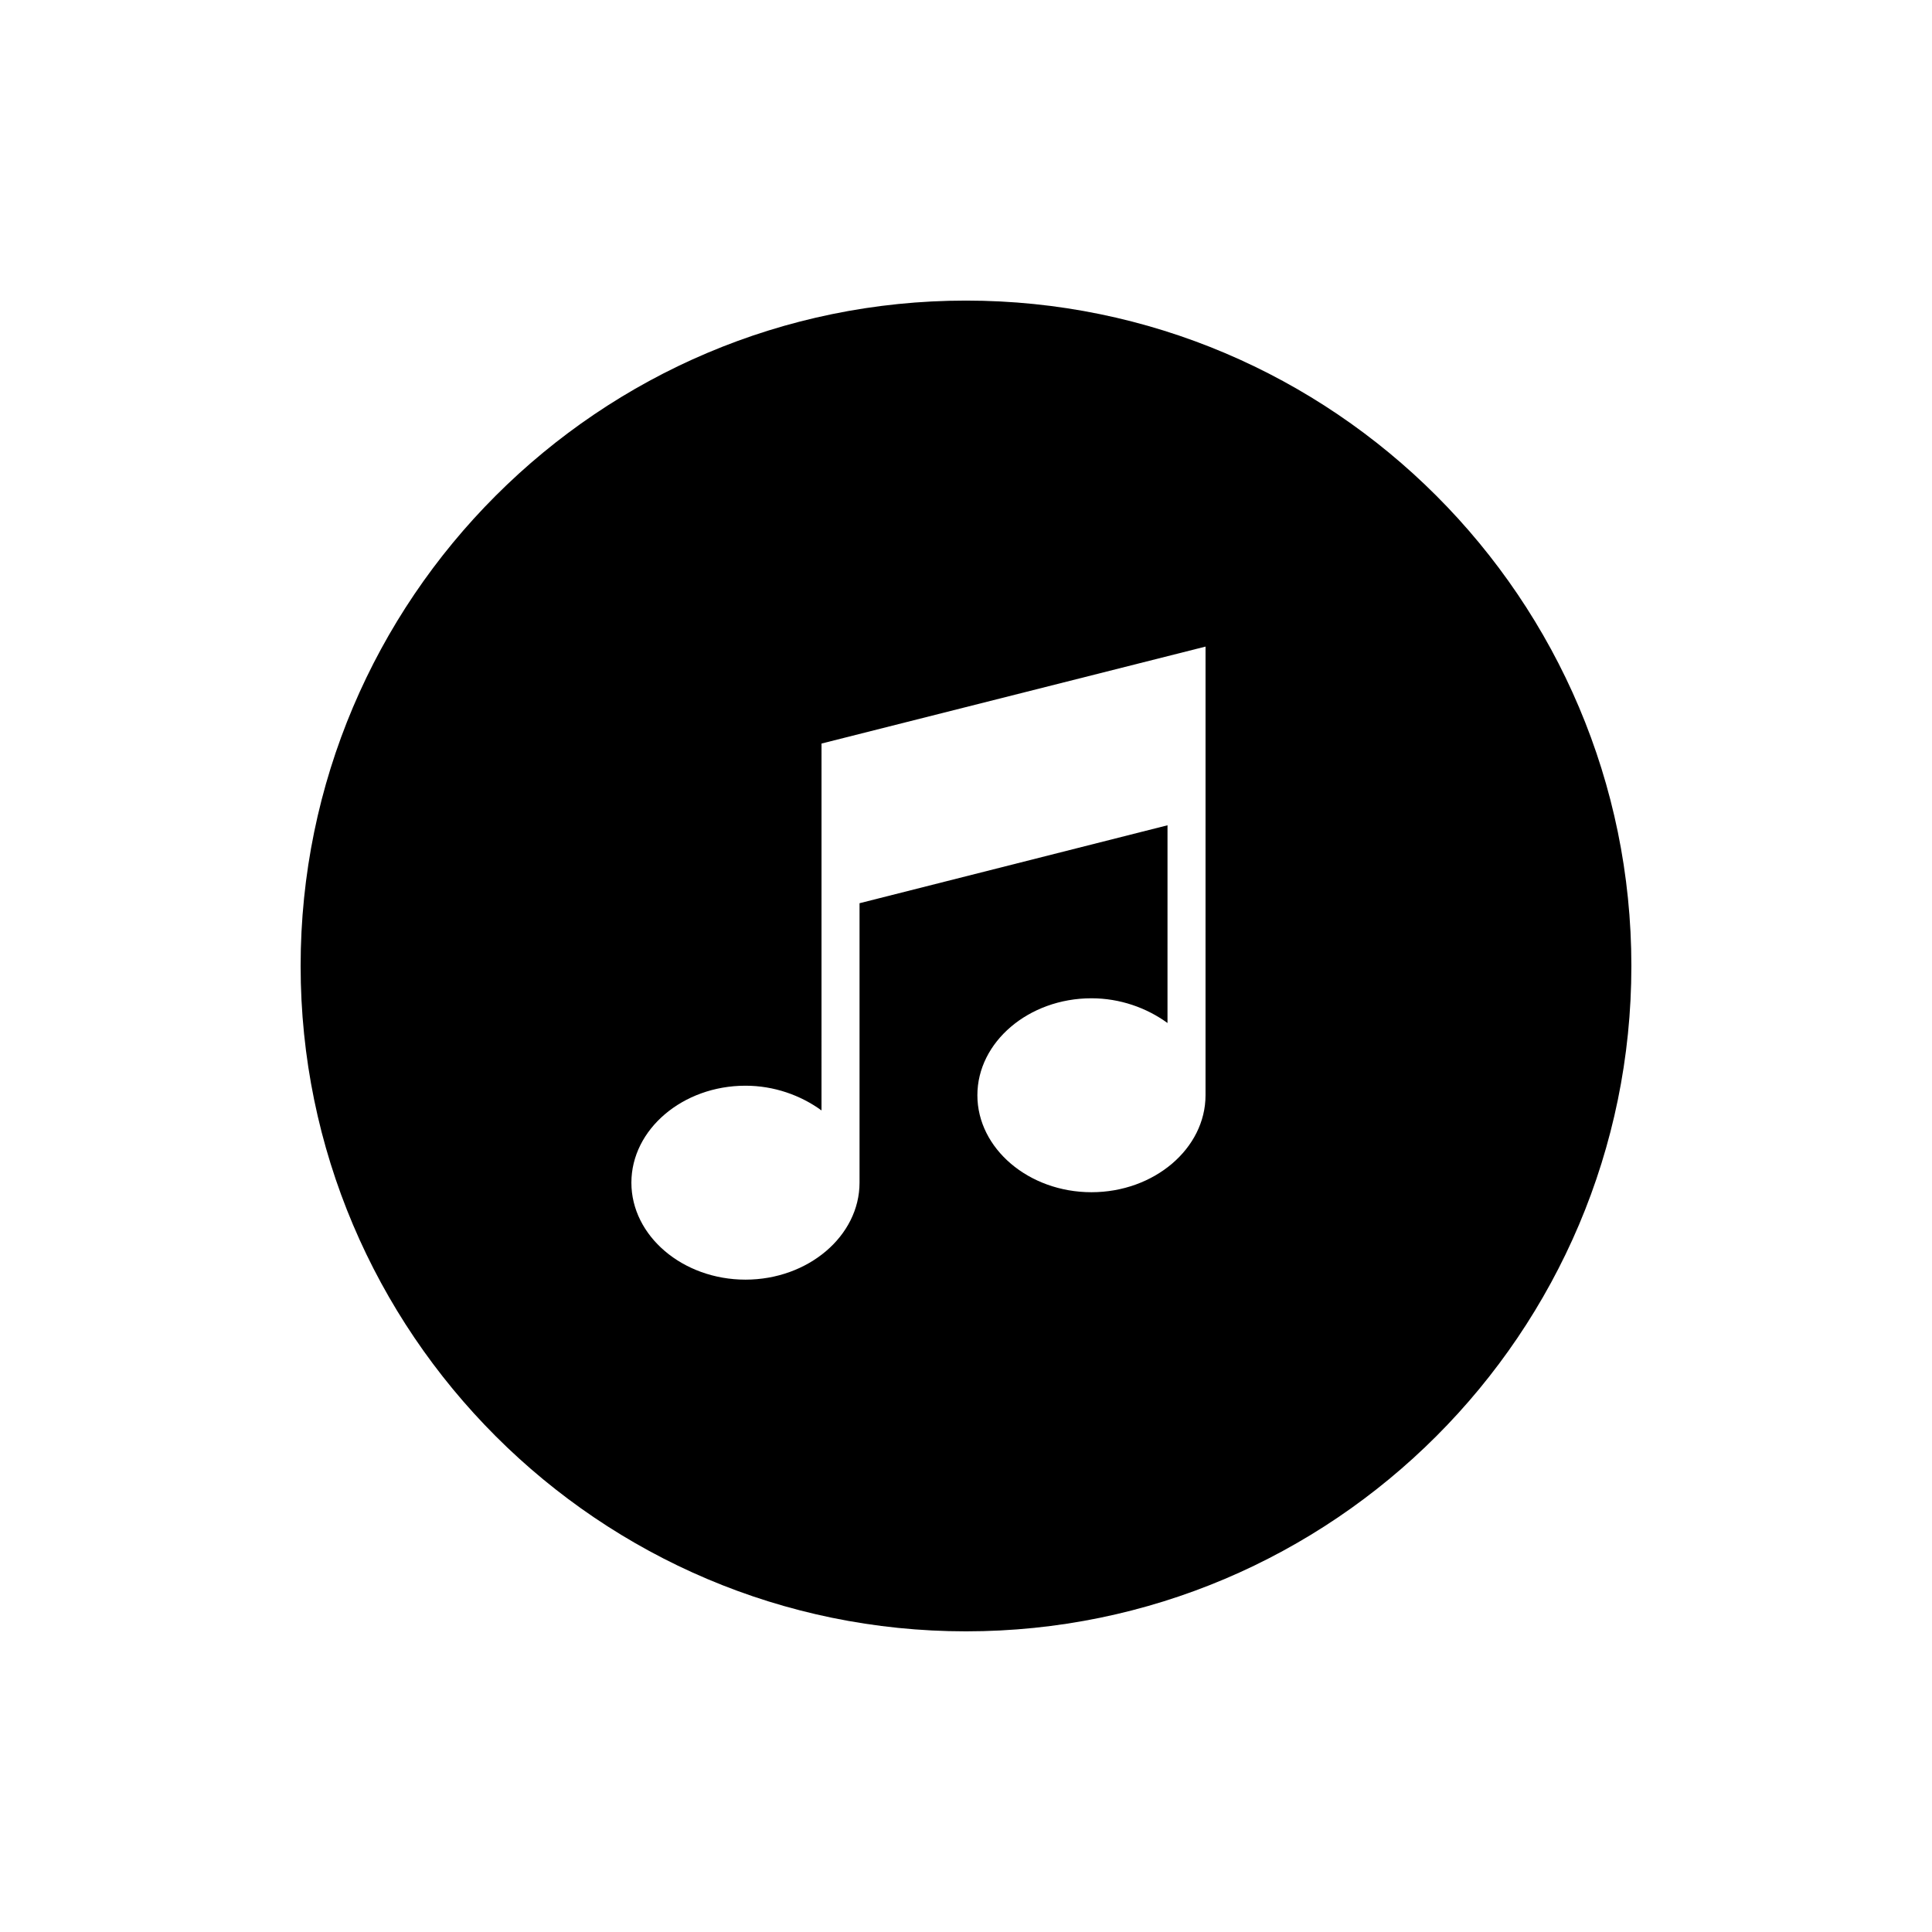
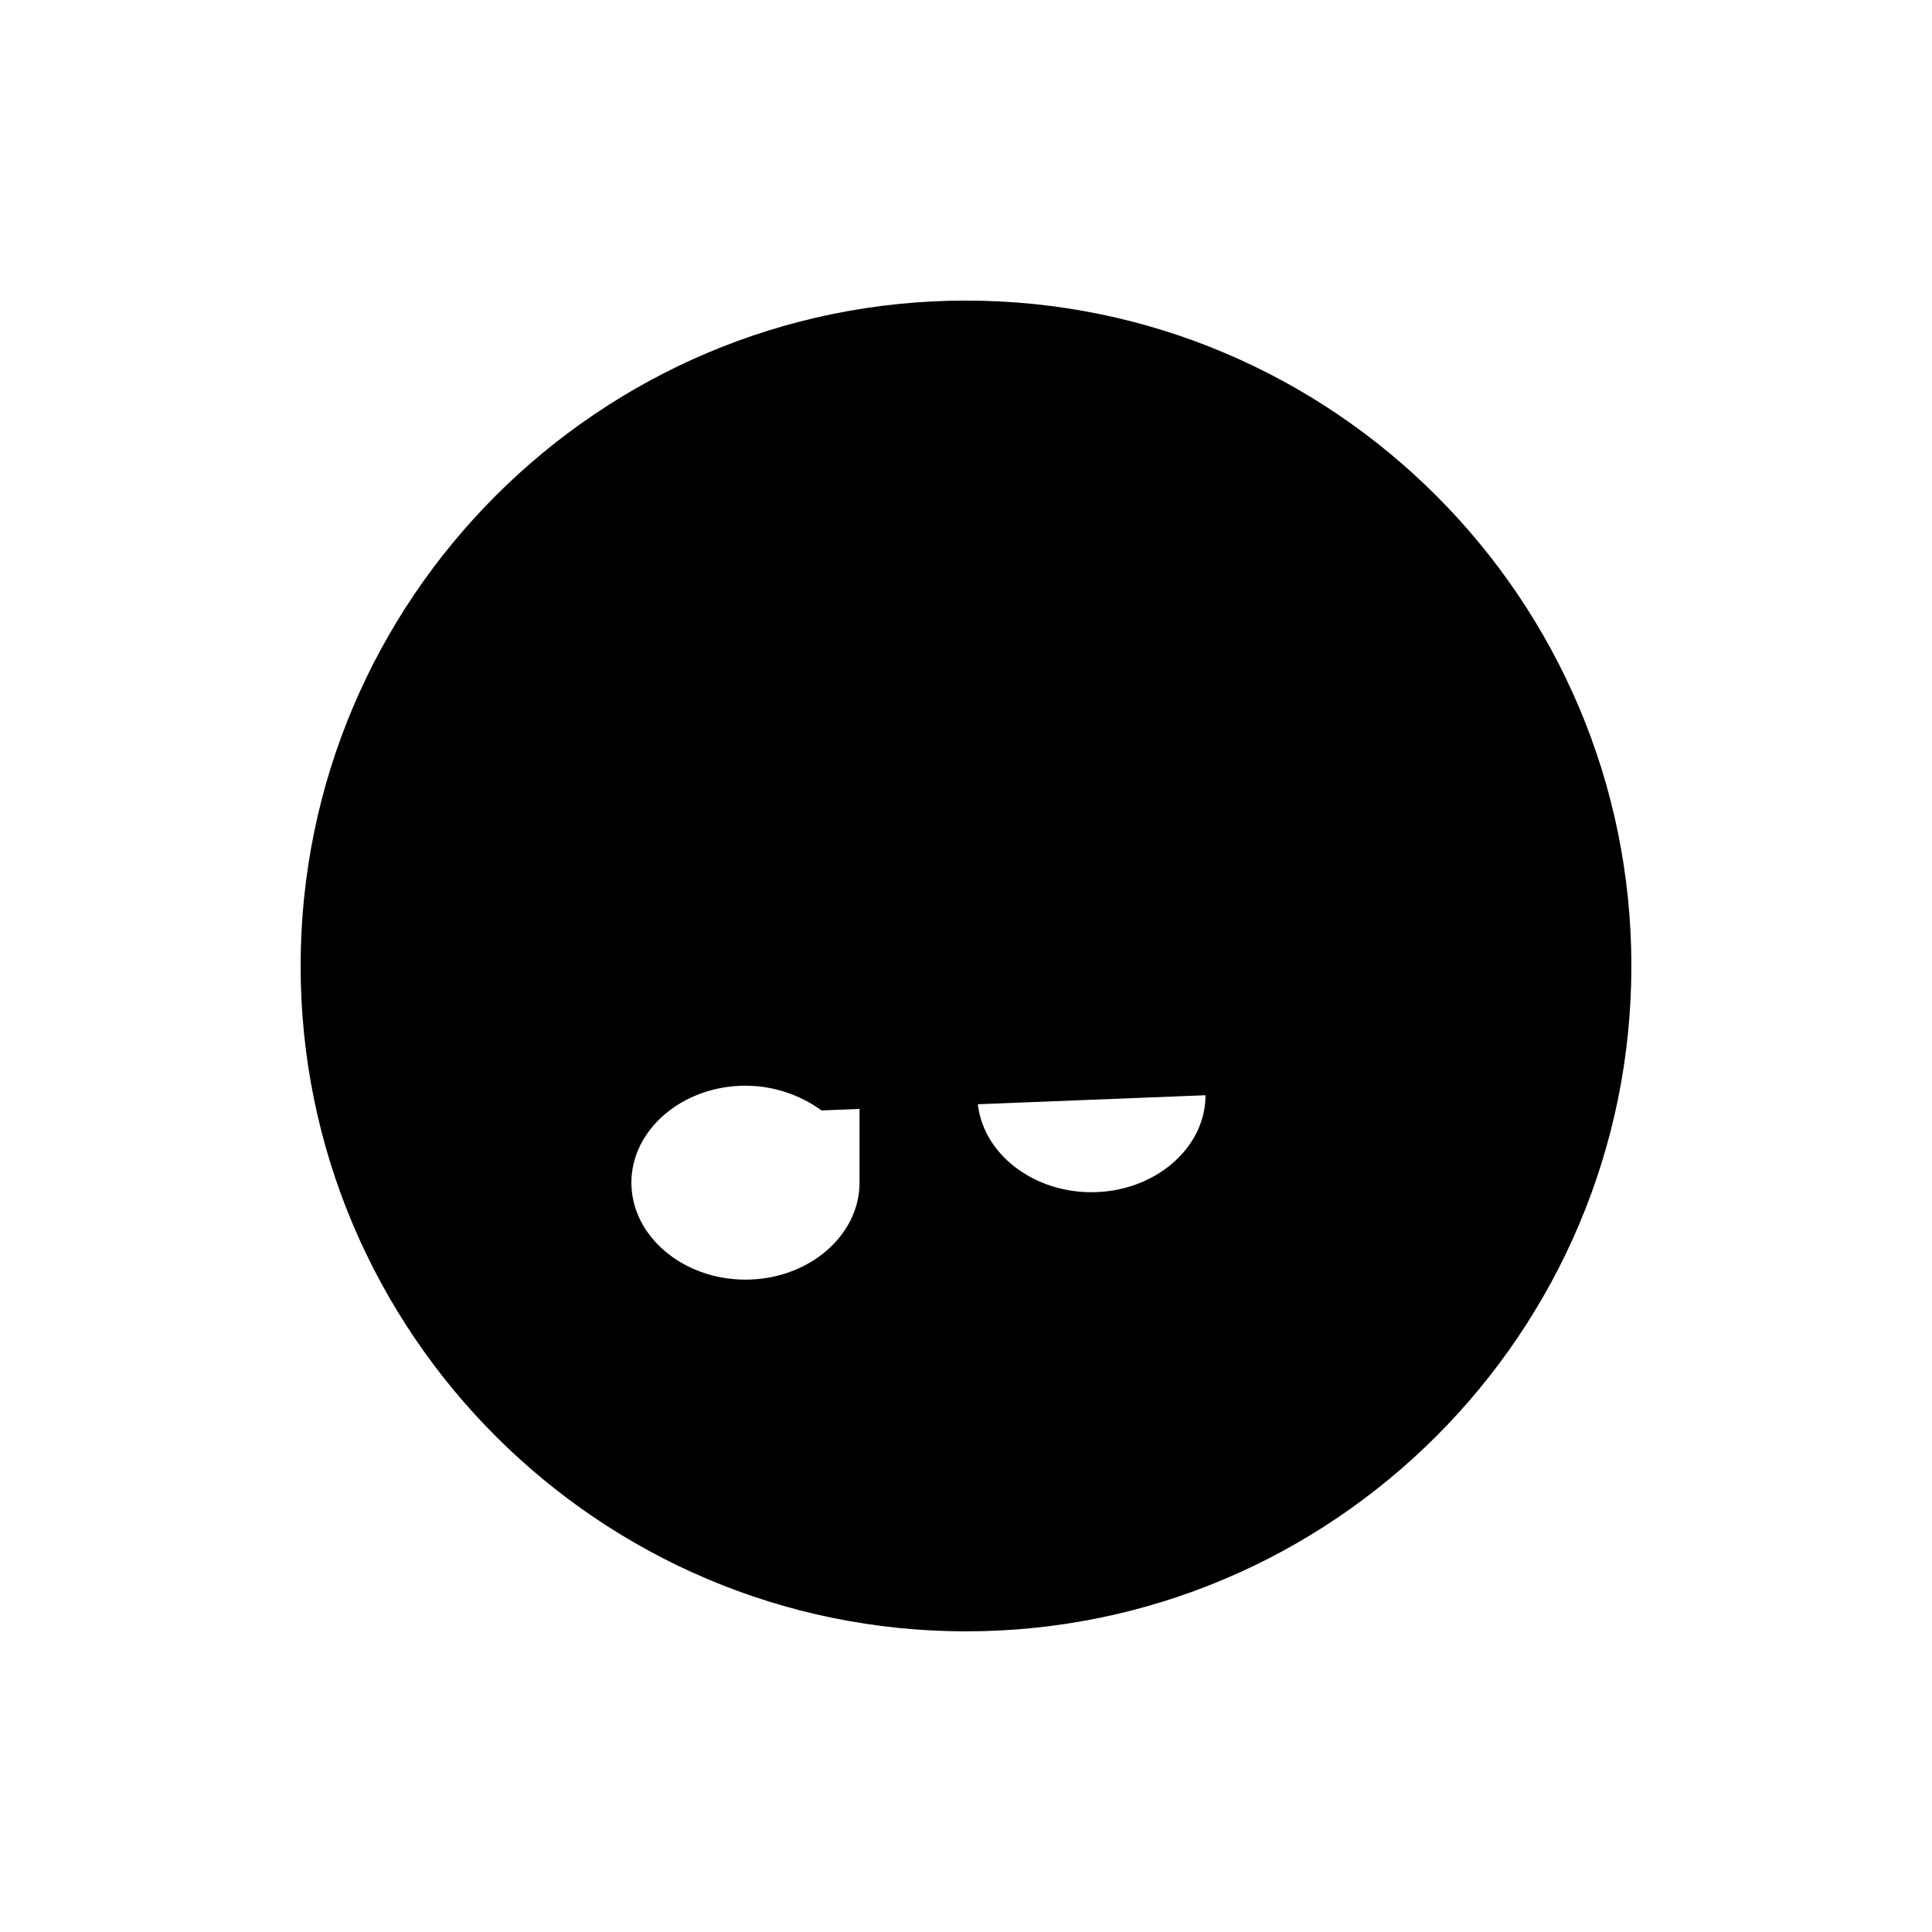
<svg xmlns="http://www.w3.org/2000/svg" fill="#000000" width="800px" height="800px" version="1.1" viewBox="144 144 512 512">
-   <path d="m400 223.66c-97.234 0-176.33 79.098-176.33 176.33s79.098 176.33 176.33 176.33 176.33-79.098 176.33-176.33-79.098-176.33-176.33-176.33zm63.477 210.59c0 14.105-13.598 25.699-30.23 25.699-16.625 0-30.23-11.594-30.23-25.699 0-14.105 13.602-25.695 30.23-25.695 7.559 0 14.609 2.519 20.152 6.551l0.004-52.398-81.617 20.656v74.059c0 14.105-13.602 25.695-30.23 25.695-16.625 0-30.23-11.586-30.23-25.695 0-14.113 13.602-25.699 30.23-25.699 7.559 0 14.609 2.519 20.152 6.551l0.004-97.227 101.77-25.695z" />
+   <path d="m400 223.66c-97.234 0-176.33 79.098-176.33 176.33s79.098 176.33 176.33 176.33 176.33-79.098 176.33-176.33-79.098-176.33-176.33-176.33zm63.477 210.59c0 14.105-13.598 25.699-30.23 25.699-16.625 0-30.23-11.594-30.23-25.699 0-14.105 13.602-25.695 30.23-25.695 7.559 0 14.609 2.519 20.152 6.551l0.004-52.398-81.617 20.656v74.059c0 14.105-13.602 25.695-30.23 25.695-16.625 0-30.23-11.586-30.23-25.695 0-14.113 13.602-25.699 30.23-25.699 7.559 0 14.609 2.519 20.152 6.551z" />
</svg>